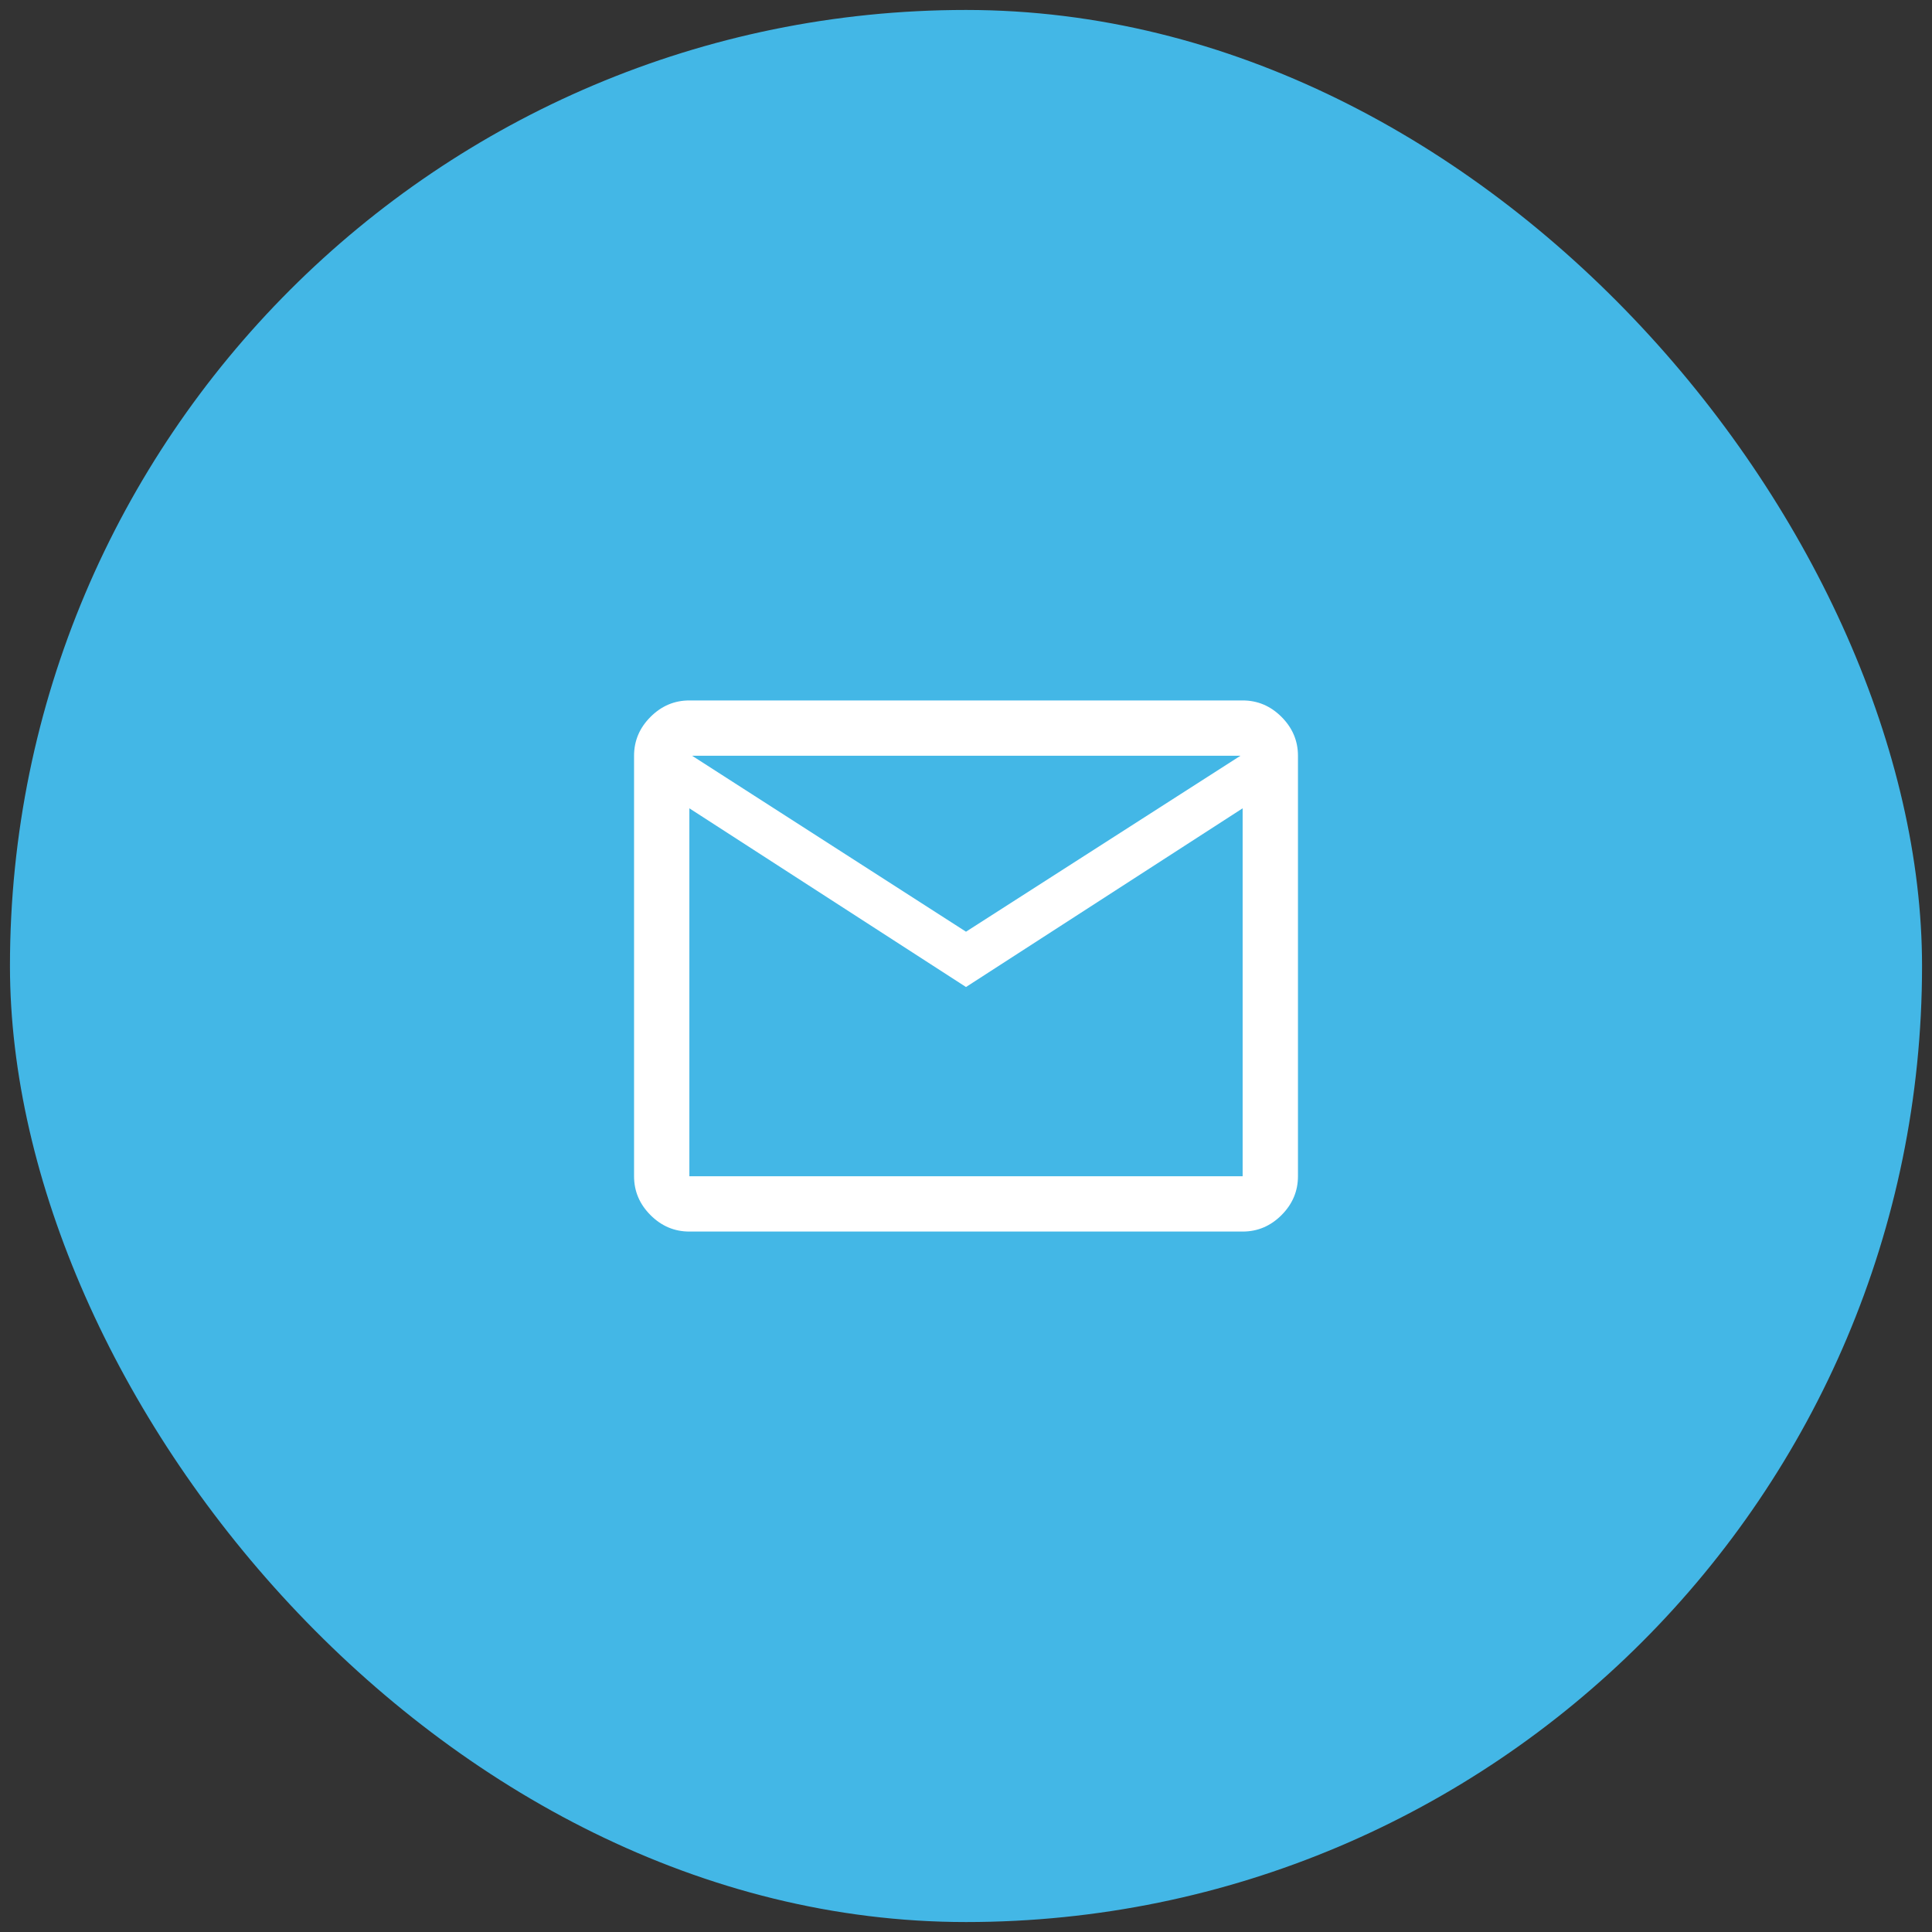
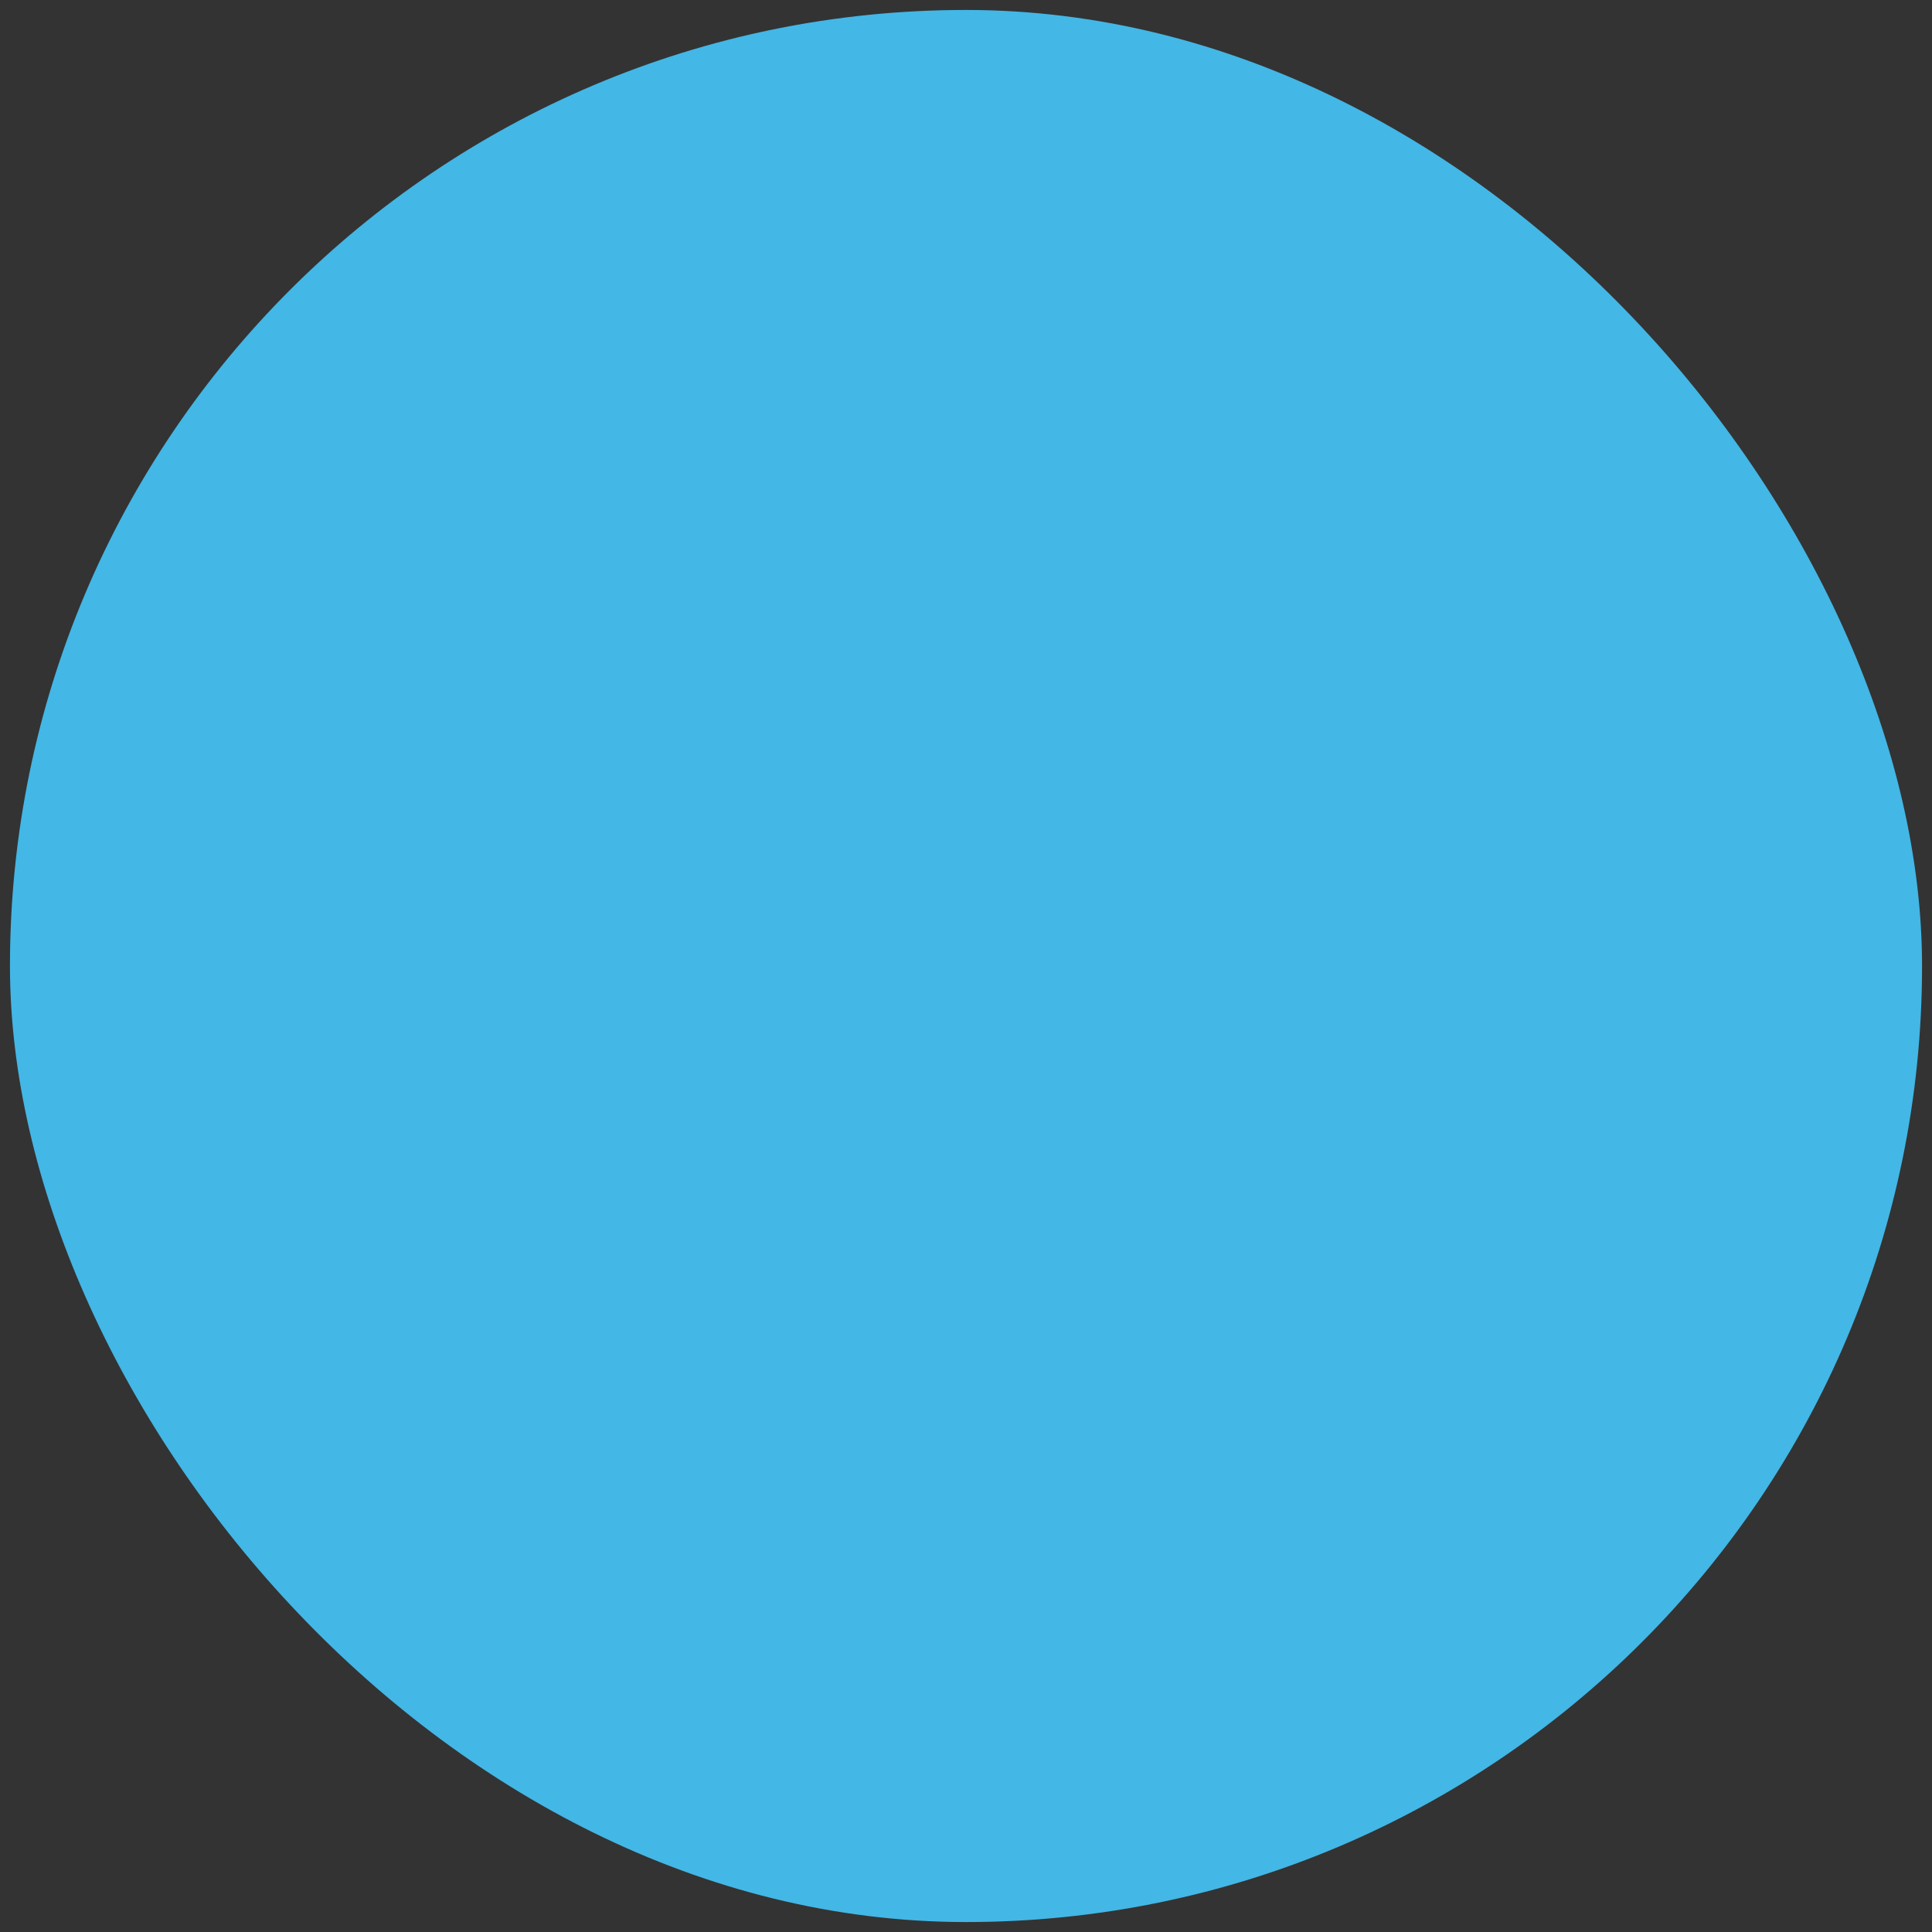
<svg xmlns="http://www.w3.org/2000/svg" width="97" height="97" viewBox="0 0 97 97" fill="none">
  <rect x="0" y="0" width="97" height="97" fill="#333333" stroke="none" />
  <rect x="0.5" y="0.5" width="96" height="96" rx="48" fill="#43B7E6" />
-   <path d="M34.611 61.833C33.861 61.833 33.211 61.558 32.66 61.007C32.109 60.456 31.834 59.805 31.834 59.055V37.945C31.834 37.195 32.109 36.544 32.66 35.993C33.211 35.442 33.861 35.167 34.611 35.167H62.389C63.139 35.167 63.789 35.442 64.341 35.993C64.891 36.544 65.167 37.195 65.167 37.945V59.055C65.167 59.805 64.891 60.456 64.341 61.007C63.789 61.558 63.139 61.833 62.389 61.833H34.611ZM48.5 49.555L34.611 40.583V59.055H62.389V40.583L48.5 49.555ZM48.5 46.778L62.278 37.945H34.75L48.5 46.778ZM34.611 40.583V37.945V59.055V40.583Z" fill="white" />
</svg>